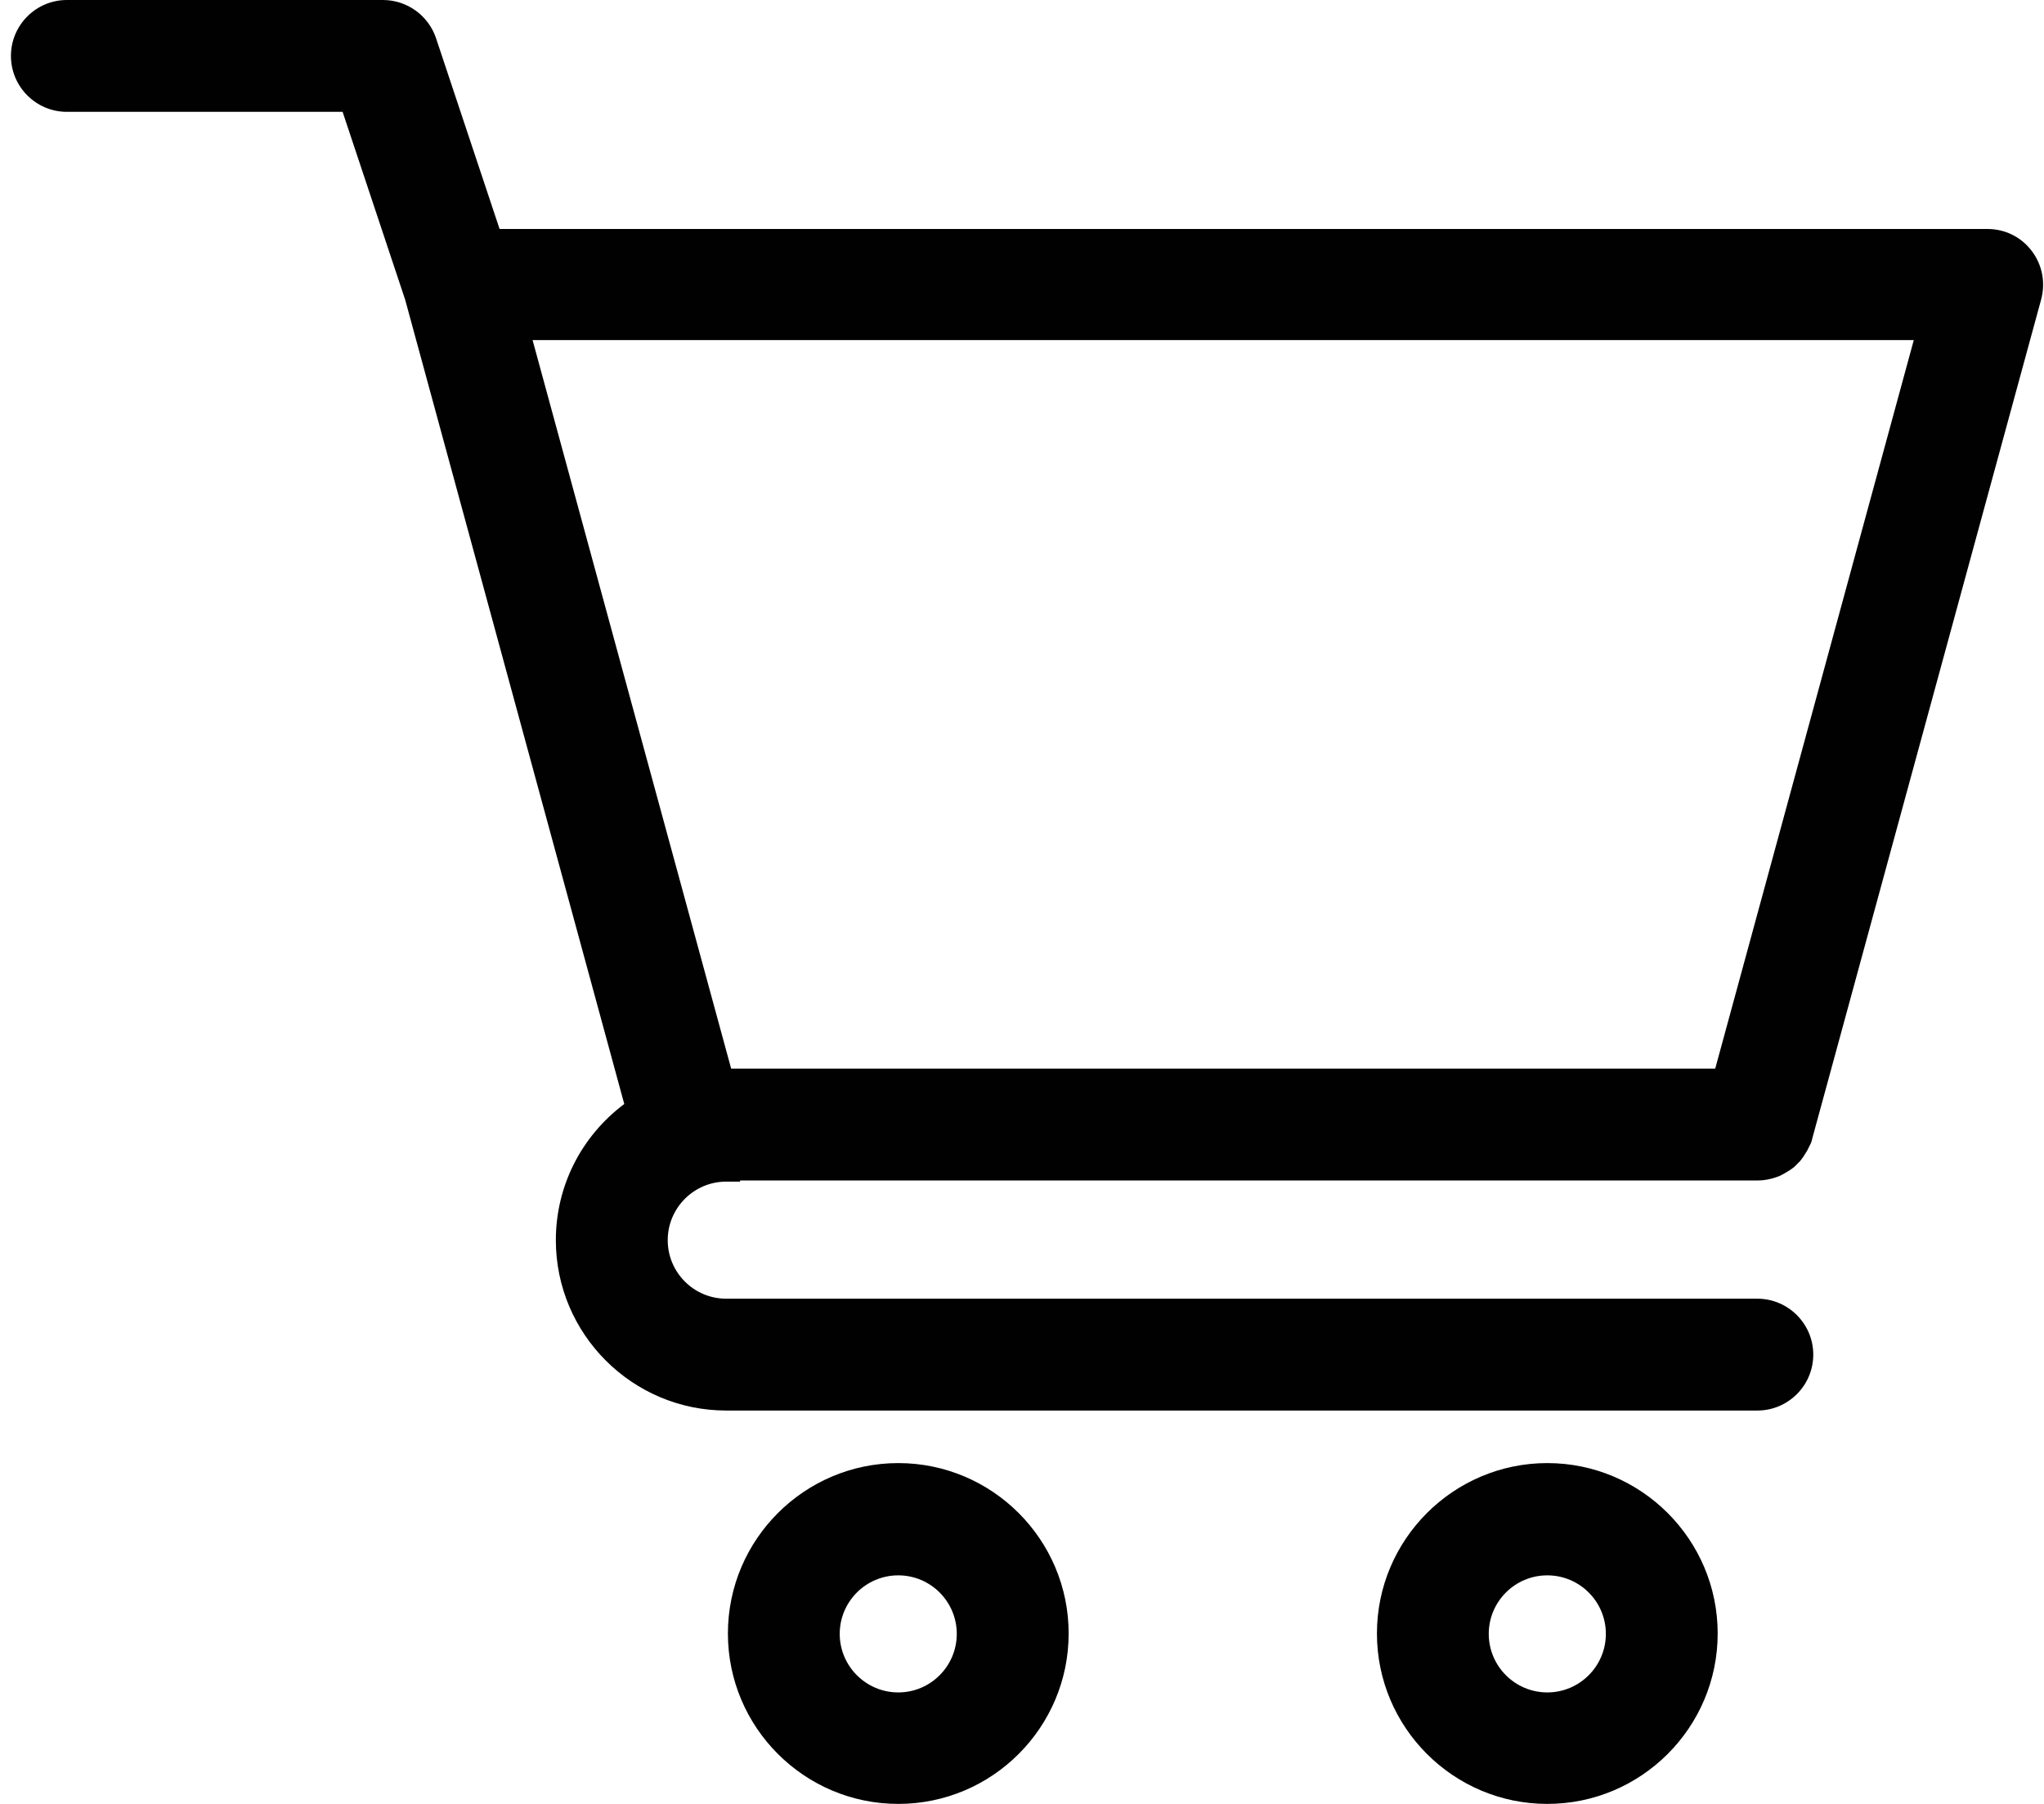
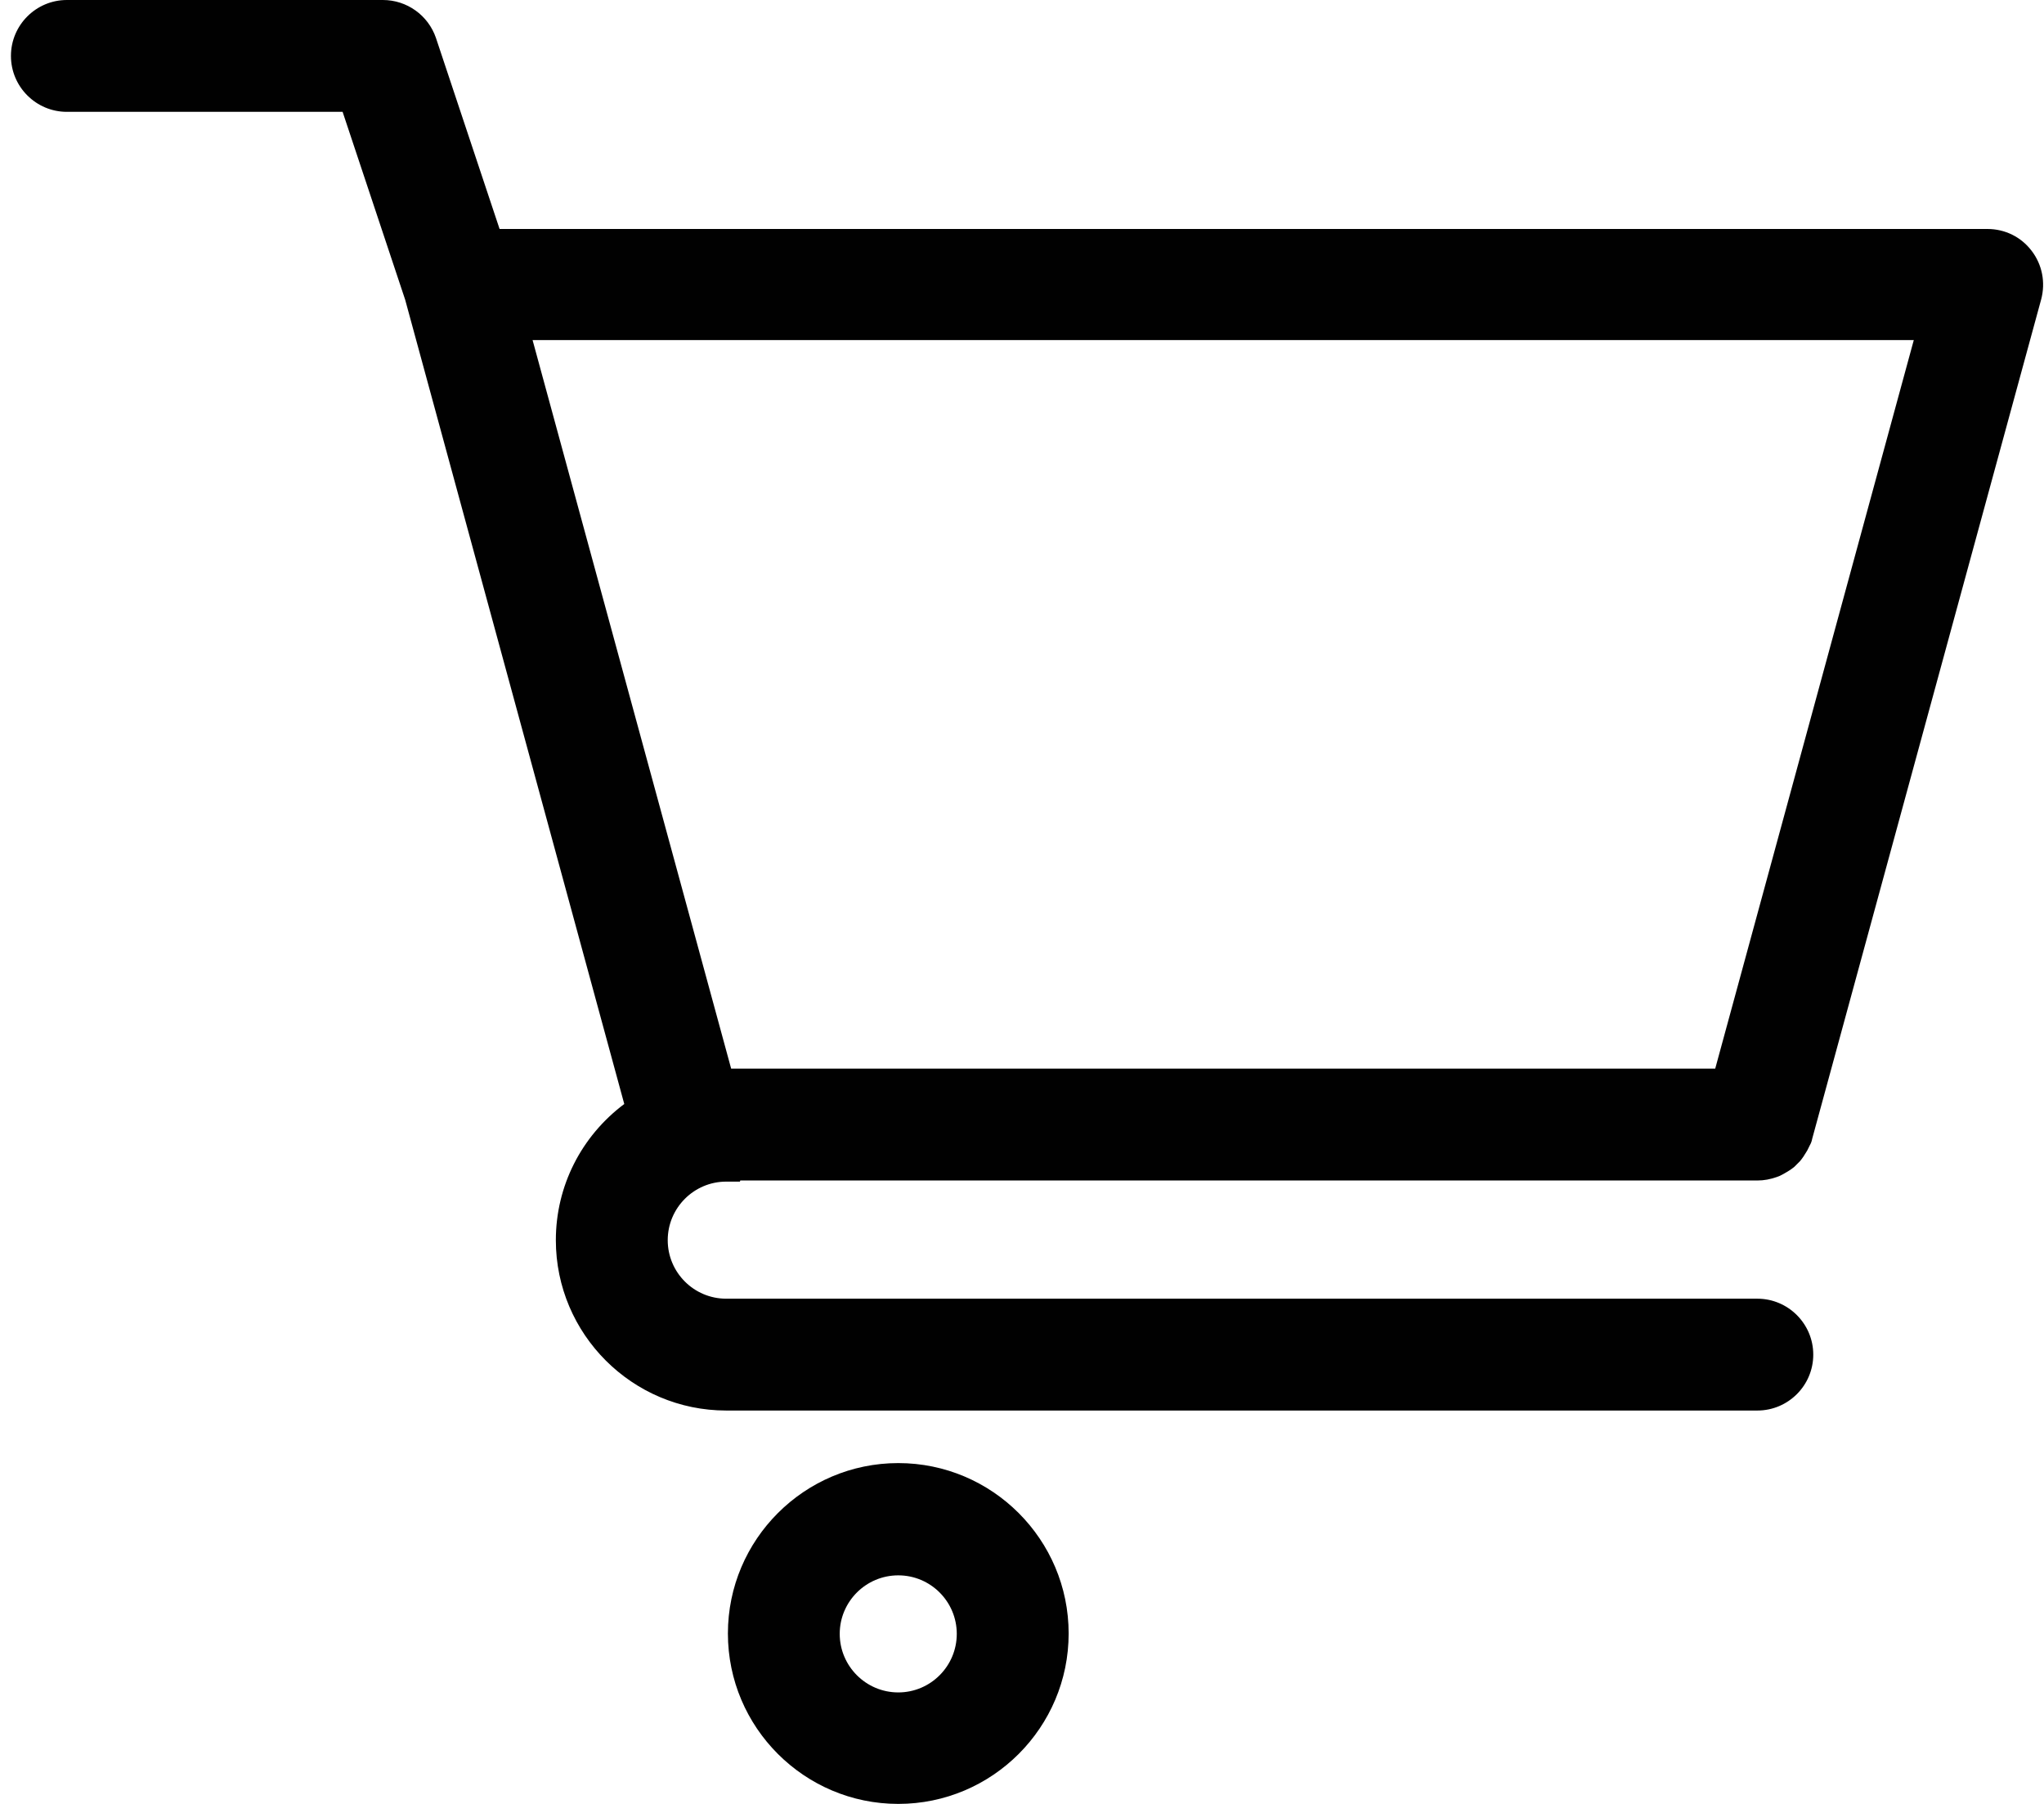
<svg xmlns="http://www.w3.org/2000/svg" class="w-6 h-6 md:w-8 md:h-8 pointer-events-none mx-auto" viewBox="0 0 34 30" fill="none">
  <path d="M12.08 19.651H12.308L12.314 19.632H29.238C29.341 19.632 29.446 19.613 29.557 19.574C29.595 19.562 29.625 19.546 29.647 19.534L29.678 19.517C29.727 19.489 29.788 19.454 29.846 19.406L29.942 19.31C29.982 19.262 30.017 19.21 30.062 19.133L30.104 19.048C30.109 19.038 30.115 19.027 30.122 19.013L30.132 18.986C30.137 18.972 30.141 18.956 30.144 18.939L33.953 4.979C34.028 4.697 33.971 4.403 33.795 4.172C33.619 3.94 33.351 3.808 33.059 3.808H8.31L7.252 0.632C7.123 0.254 6.768 0 6.369 0H1.112C0.6 0 0.182 0.417 0.182 0.93C0.182 1.443 0.6 1.86 1.112 1.86H5.699L6.74 4.986L10.384 18.36C9.668 18.897 9.246 19.727 9.246 20.625C9.246 22.187 10.518 23.458 12.08 23.458H29.232C29.745 23.458 30.162 23.041 30.162 22.528C30.162 22.016 29.745 21.598 29.232 21.598H12.08C11.543 21.598 11.107 21.162 11.107 20.625C11.107 20.088 11.544 19.651 12.08 19.651ZM31.834 5.656L28.531 17.772H12.162L8.859 5.656H31.834Z" fill="#010101" />
  <path d="M14.942 24.332C13.38 24.332 12.108 25.604 12.108 27.166C12.108 28.729 13.38 30 14.942 30C16.505 30 17.776 28.729 17.776 27.166C17.776 25.604 16.505 24.332 14.942 24.332ZM15.915 27.172C15.915 27.709 15.479 28.146 14.942 28.146C14.405 28.146 13.968 27.709 13.968 27.172C13.968 26.635 14.405 26.199 14.942 26.199C15.479 26.199 15.915 26.635 15.915 27.172Z" fill="#010101" />
-   <path d="M25.738 24.332C24.176 24.332 22.904 25.604 22.904 27.166C22.904 28.729 24.176 30 25.738 30C27.301 30 28.572 28.729 28.572 27.166C28.572 25.604 27.301 24.332 25.738 24.332ZM26.712 27.172C26.712 27.709 26.275 28.146 25.738 28.146C25.201 28.146 24.764 27.709 24.764 27.172C24.764 26.635 25.201 26.199 25.738 26.199C26.275 26.199 26.712 26.635 26.712 27.172Z" fill="#010101" />
</svg>